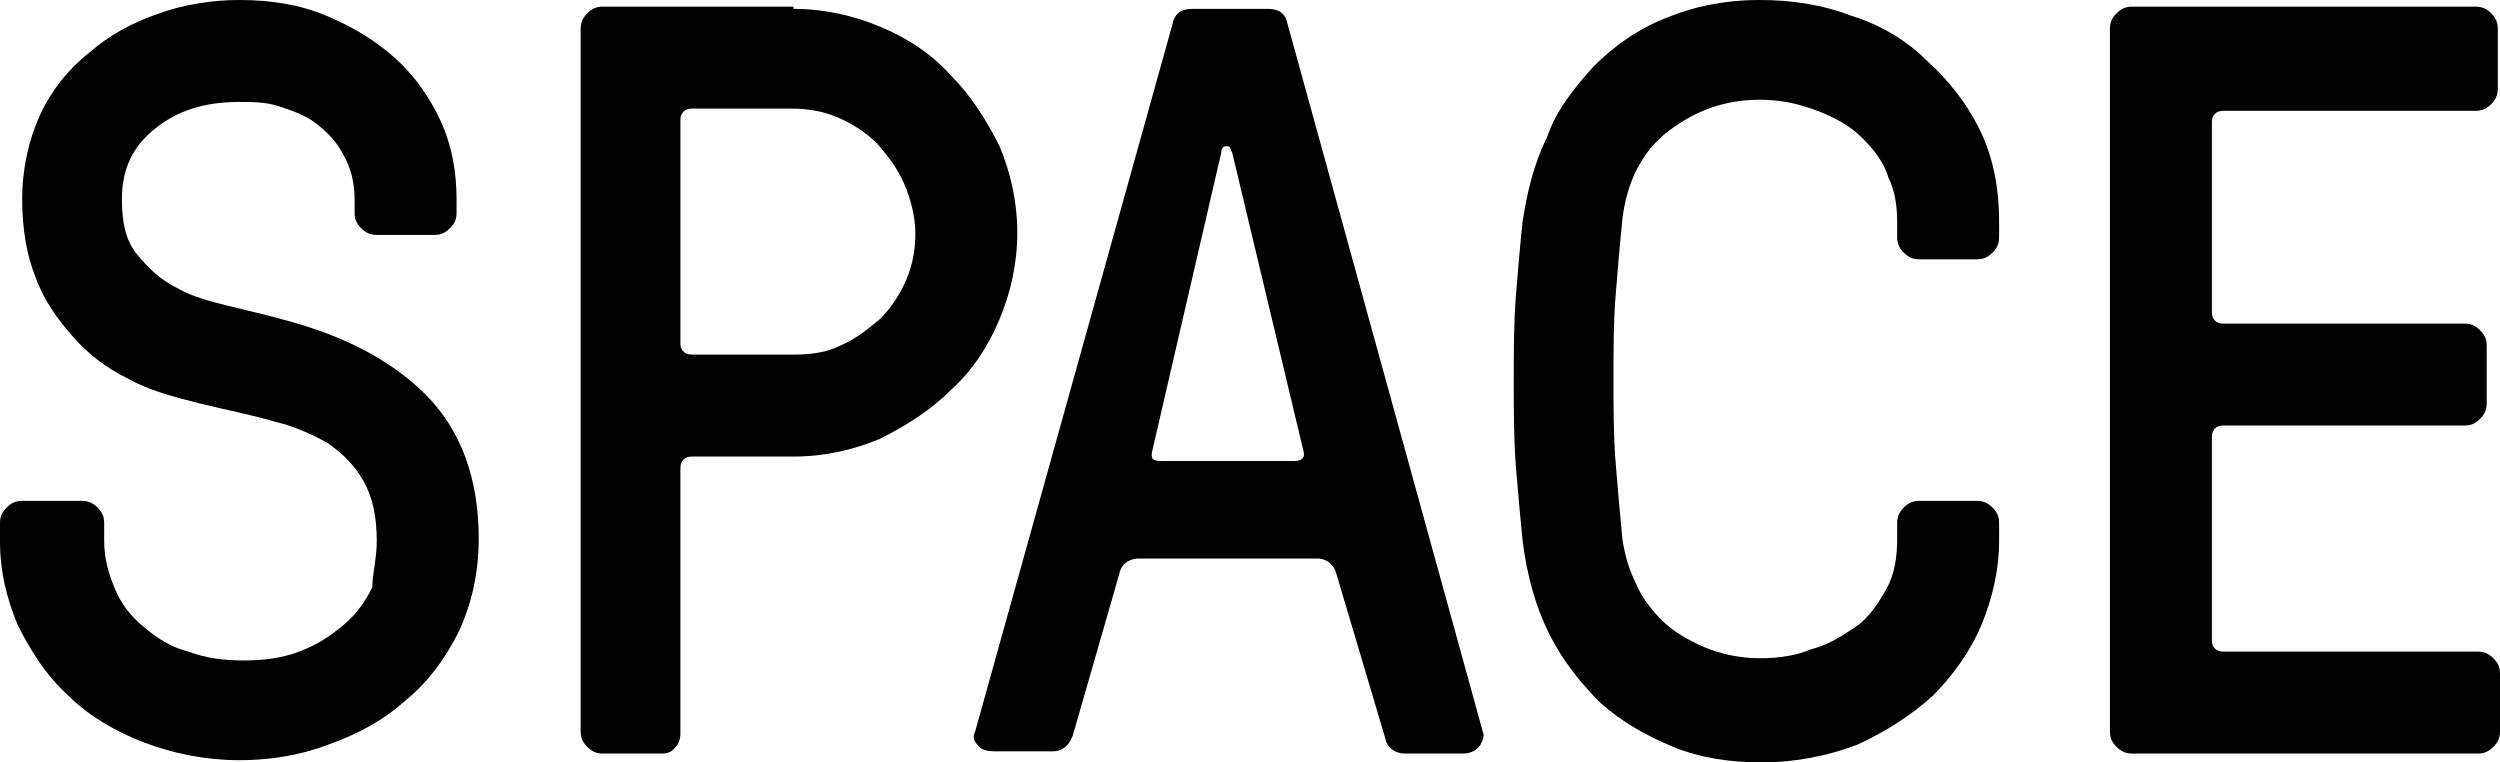
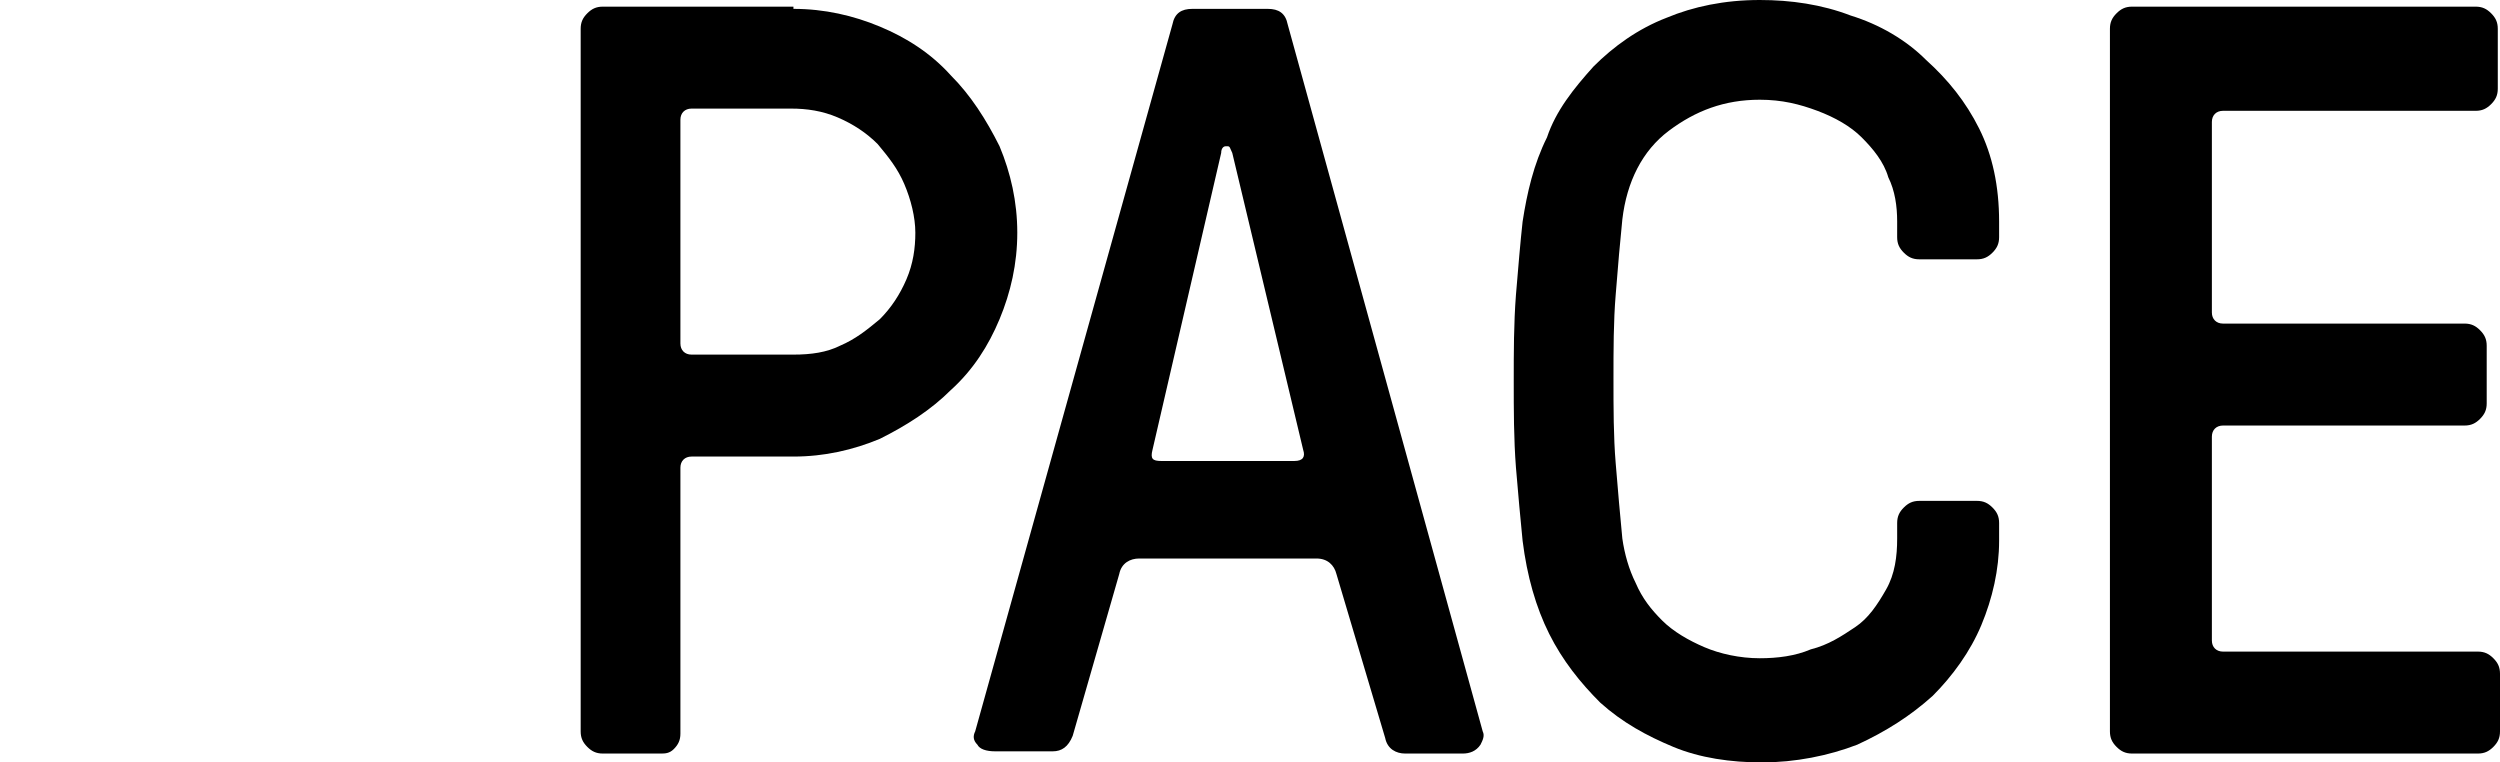
<svg xmlns="http://www.w3.org/2000/svg" version="1.1" id="Layer_1" x="0px" y="0px" viewBox="0 0 112.8 34.4" style="enable-background:new 0 0 112.8 34.4;" xml:space="preserve">
  <g>
-     <path d="M17,24.4c0-1.1-0.2-2-0.6-2.7C16,21,15.5,20.5,14.8,20c-0.7-0.4-1.6-0.8-2.5-1c-1-0.3-2.1-0.5-3.3-0.8   c-1.2-0.3-2.3-0.6-3.2-1.1c-1-0.5-1.8-1.1-2.5-1.9c-0.7-0.8-1.3-1.6-1.7-2.7c-0.4-1-0.6-2.2-0.6-3.5c0-1.4,0.3-2.7,0.8-3.8   C2.3,4.1,3.1,3.1,4,2.4C4.9,1.6,6,1,7.2,0.6C8.3,0.2,9.6,0,10.8,0c1.4,0,2.7,0.2,3.9,0.7c1.2,0.5,2.2,1.1,3.1,1.9   c0.9,0.8,1.6,1.8,2.1,2.9c0.5,1.1,0.7,2.3,0.7,3.5v0.6c0,0.3-0.1,0.5-0.3,0.7s-0.4,0.3-0.7,0.3H17c-0.3,0-0.5-0.1-0.7-0.3   s-0.3-0.4-0.3-0.7V9c0-0.8-0.2-1.5-0.5-2c-0.3-0.6-0.7-1-1.2-1.4c-0.5-0.4-1.1-0.6-1.7-0.8c-0.6-0.2-1.2-0.2-1.8-0.2   C9.2,4.6,8,5,7,5.8C6,6.6,5.5,7.6,5.5,9c0,1.1,0.2,1.9,0.7,2.5s1,1.1,1.8,1.5c0.7,0.4,1.5,0.6,2.3,0.8c0.8,0.2,1.7,0.4,2.4,0.6   c2.7,0.7,4.9,1.8,6.5,3.4c1.6,1.6,2.4,3.8,2.4,6.5c0,1.5-0.3,2.9-0.9,4.2c-0.6,1.2-1.4,2.3-2.4,3.1c-1,0.9-2.1,1.5-3.5,2   c-1.3,0.5-2.7,0.7-4,0.7c-1.5,0-3-0.3-4.3-0.8C5.2,33,4,32.3,3.1,31.4c-1-0.9-1.7-2-2.3-3.2C0.3,27,0,25.8,0,24.4v-0.8   c0-0.3,0.1-0.5,0.3-0.7s0.4-0.3,0.7-0.3h2.7c0.3,0,0.5,0.1,0.7,0.3c0.2,0.2,0.3,0.4,0.3,0.7v0.8c0,0.8,0.2,1.5,0.5,2.2   c0.3,0.7,0.7,1.2,1.3,1.7c0.6,0.5,1.2,0.9,2,1.1c0.8,0.3,1.6,0.4,2.5,0.4c0.9,0,1.7-0.1,2.5-0.4c0.8-0.3,1.4-0.7,2-1.2   c0.6-0.5,1-1.1,1.3-1.7C16.8,25.9,17,25.2,17,24.4z" />
    <path d="M35.8,0.4c1.4,0,2.7,0.3,3.9,0.8c1.2,0.5,2.3,1.2,3.2,2.2c0.9,0.9,1.6,2,2.2,3.2c0.5,1.2,0.8,2.5,0.8,3.9   c0,1.4-0.3,2.7-0.8,3.9c-0.5,1.2-1.2,2.3-2.2,3.2c-0.9,0.9-2,1.6-3.2,2.2c-1.2,0.5-2.5,0.8-3.9,0.8h-4.6c-0.3,0-0.5,0.2-0.5,0.5v12   c0,0.3-0.1,0.5-0.3,0.7S30,34,29.8,34h-2.6c-0.3,0-0.5-0.1-0.7-0.3c-0.2-0.2-0.3-0.4-0.3-0.7V1.3c0-0.3,0.1-0.5,0.3-0.7   c0.2-0.2,0.4-0.3,0.7-0.3H35.8z M31.2,4.9c-0.3,0-0.5,0.2-0.5,0.5v10.1c0,0.3,0.2,0.5,0.5,0.5h4.6c0.8,0,1.5-0.1,2.1-0.4   c0.7-0.3,1.2-0.7,1.8-1.2c0.5-0.5,0.9-1.1,1.2-1.8c0.3-0.7,0.4-1.4,0.4-2.1S41.1,9,40.8,8.3c-0.3-0.7-0.7-1.2-1.2-1.8   c-0.5-0.5-1.1-0.9-1.8-1.2c-0.7-0.3-1.4-0.4-2.1-0.4H31.2z" />
    <path d="M60.3,25.9c-0.1-0.4-0.4-0.7-0.9-0.7h-8c-0.4,0-0.8,0.2-0.9,0.7l-2.1,7.3c-0.2,0.5-0.5,0.7-0.9,0.7h-2.6   c-0.4,0-0.7-0.1-0.8-0.3c-0.2-0.2-0.2-0.4-0.1-0.6l8.9-31.9c0.1-0.5,0.4-0.7,0.9-0.7h3.4c0.5,0,0.8,0.2,0.9,0.7L66.9,33   c0.1,0.2,0,0.4-0.1,0.6C66.6,33.9,66.3,34,66,34h-2.6c-0.4,0-0.8-0.2-0.9-0.7L60.3,25.9z M58.4,20.8c0.4,0,0.5-0.2,0.4-0.5   L55.6,6.9c-0.1-0.2-0.1-0.3-0.2-0.3h-0.1c-0.1,0-0.2,0.1-0.2,0.3L52,20.3c-0.1,0.4,0,0.5,0.4,0.5H58.4z" />
    <path d="M90.2,24.4c0,1.3-0.3,2.6-0.8,3.8c-0.5,1.2-1.3,2.3-2.2,3.2c-1,0.9-2.1,1.6-3.4,2.2c-1.3,0.5-2.8,0.8-4.3,0.8   c-1.4,0-2.8-0.2-4-0.7c-1.2-0.5-2.3-1.1-3.3-2c-0.9-0.9-1.7-1.9-2.3-3.1c-0.6-1.2-1-2.6-1.2-4.2c-0.1-1-0.2-2.1-0.3-3.3   c-0.1-1.3-0.1-2.6-0.1-3.9c0-1.3,0-2.6,0.1-3.9c0.1-1.2,0.2-2.4,0.3-3.3c0.2-1.3,0.5-2.6,1.1-3.8C70.2,5,71,4,71.9,3   c0.9-0.9,2-1.7,3.3-2.2C76.4,0.3,77.8,0,79.4,0c1.4,0,2.8,0.2,4.1,0.7c1.3,0.4,2.5,1.1,3.4,2c1,0.9,1.8,1.9,2.4,3.1   c0.6,1.2,0.9,2.6,0.9,4.2v0.7c0,0.3-0.1,0.5-0.3,0.7c-0.2,0.2-0.4,0.3-0.7,0.3h-2.6c-0.3,0-0.5-0.1-0.7-0.3   c-0.2-0.2-0.3-0.4-0.3-0.7V10c0-0.7-0.1-1.4-0.4-2C85,7.3,84.5,6.7,84,6.2c-0.5-0.5-1.2-0.9-2-1.2c-0.8-0.3-1.6-0.5-2.6-0.5   c-1.6,0-2.9,0.5-4.1,1.4c-1.2,0.9-1.9,2.3-2.1,4c-0.1,1-0.2,2.1-0.3,3.4c-0.1,1.2-0.1,2.5-0.1,3.8c0,1.3,0,2.6,0.1,3.8   c0.1,1.2,0.2,2.4,0.3,3.4c0.1,0.7,0.3,1.4,0.6,2c0.3,0.7,0.7,1.2,1.2,1.7c0.5,0.5,1.2,0.9,1.9,1.2c0.7,0.3,1.6,0.5,2.5,0.5   c0.8,0,1.6-0.1,2.3-0.4c0.8-0.2,1.4-0.6,2-1c0.6-0.4,1-1,1.4-1.7c0.4-0.7,0.5-1.5,0.5-2.3v-0.7c0-0.3,0.1-0.5,0.3-0.7   c0.2-0.2,0.4-0.3,0.7-0.3h2.6c0.3,0,0.5,0.1,0.7,0.3c0.2,0.2,0.3,0.4,0.3,0.7V24.4z" />
    <path d="M99.8,28.9c0,0.3,0.2,0.5,0.5,0.5h11.5c0.3,0,0.5,0.1,0.7,0.3c0.2,0.2,0.3,0.4,0.3,0.7V33c0,0.3-0.1,0.5-0.3,0.7   c-0.2,0.2-0.4,0.3-0.7,0.3H96.2c-0.3,0-0.5-0.1-0.7-0.3c-0.2-0.2-0.3-0.4-0.3-0.7V1.3c0-0.3,0.1-0.5,0.3-0.7   c0.2-0.2,0.4-0.3,0.7-0.3h15.5c0.3,0,0.5,0.1,0.7,0.3c0.2,0.2,0.3,0.4,0.3,0.7V4c0,0.3-0.1,0.5-0.3,0.7c-0.2,0.2-0.4,0.3-0.7,0.3   h-11.4c-0.3,0-0.5,0.2-0.5,0.5v8.6c0,0.3,0.2,0.5,0.5,0.5h10.9c0.3,0,0.5,0.1,0.7,0.3c0.2,0.2,0.3,0.4,0.3,0.7v2.6   c0,0.3-0.1,0.5-0.3,0.7c-0.2,0.2-0.4,0.3-0.7,0.3h-10.9c-0.3,0-0.5,0.2-0.5,0.5V28.9z" />
  </g>
</svg>